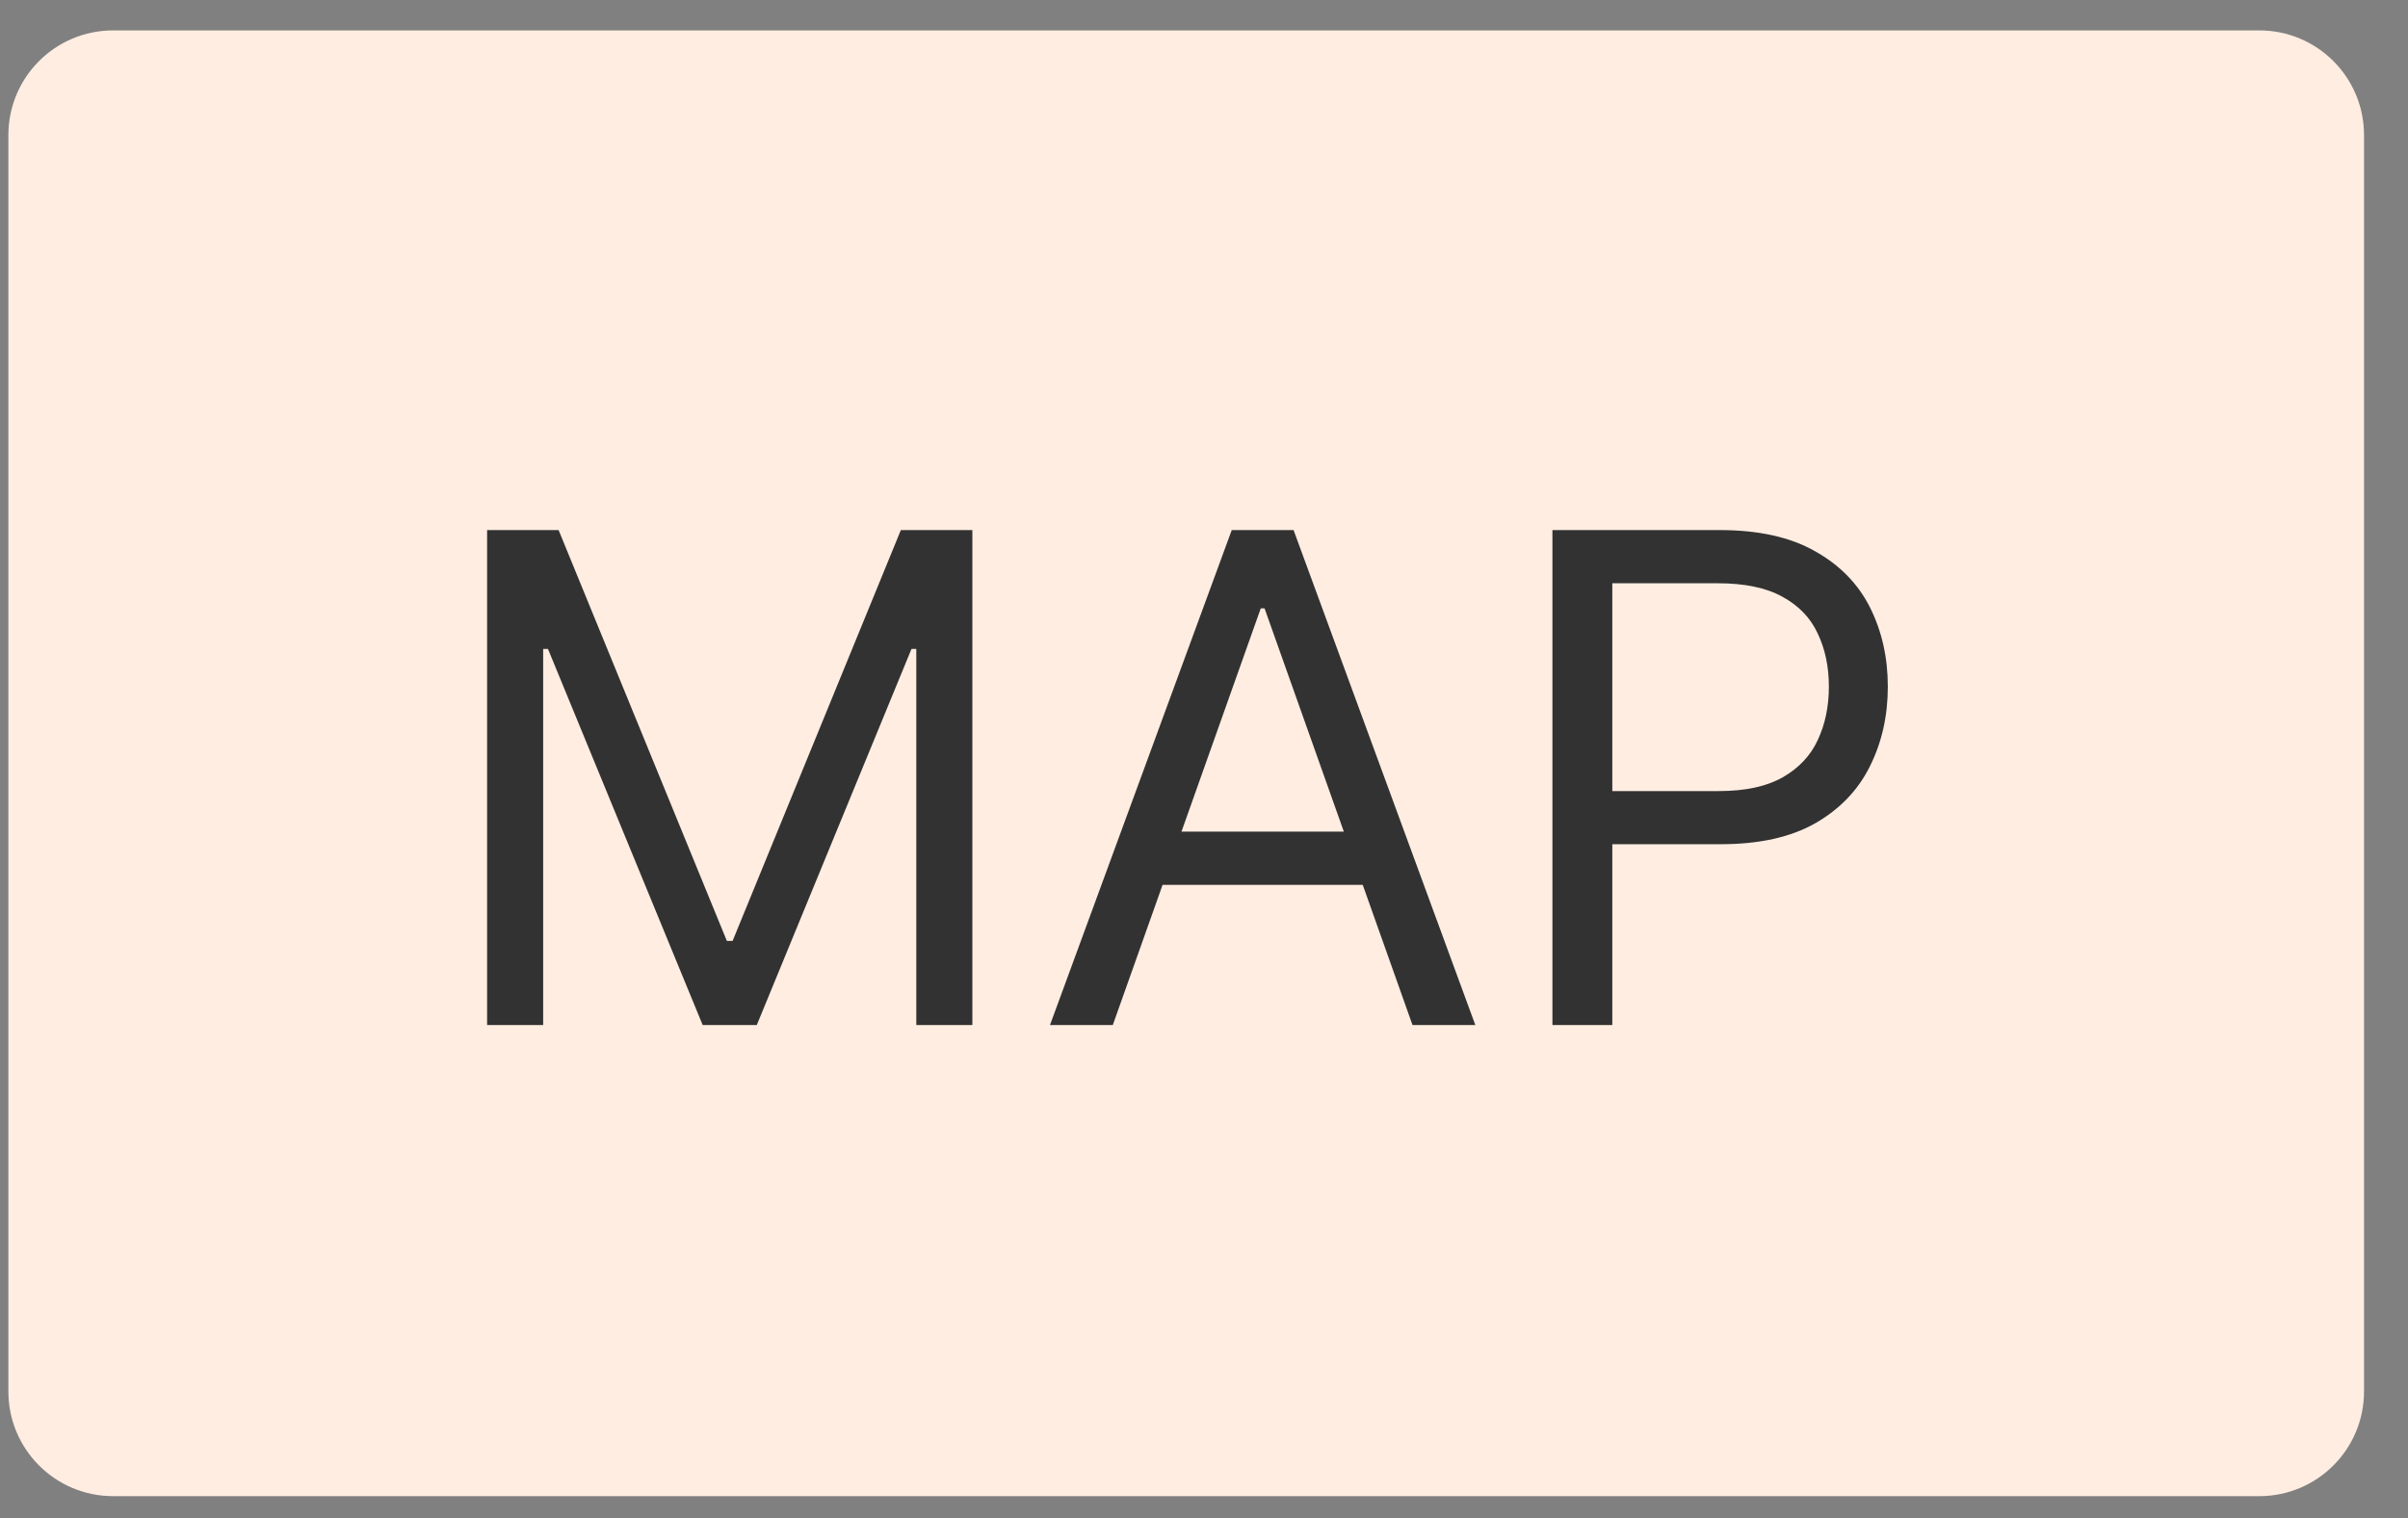
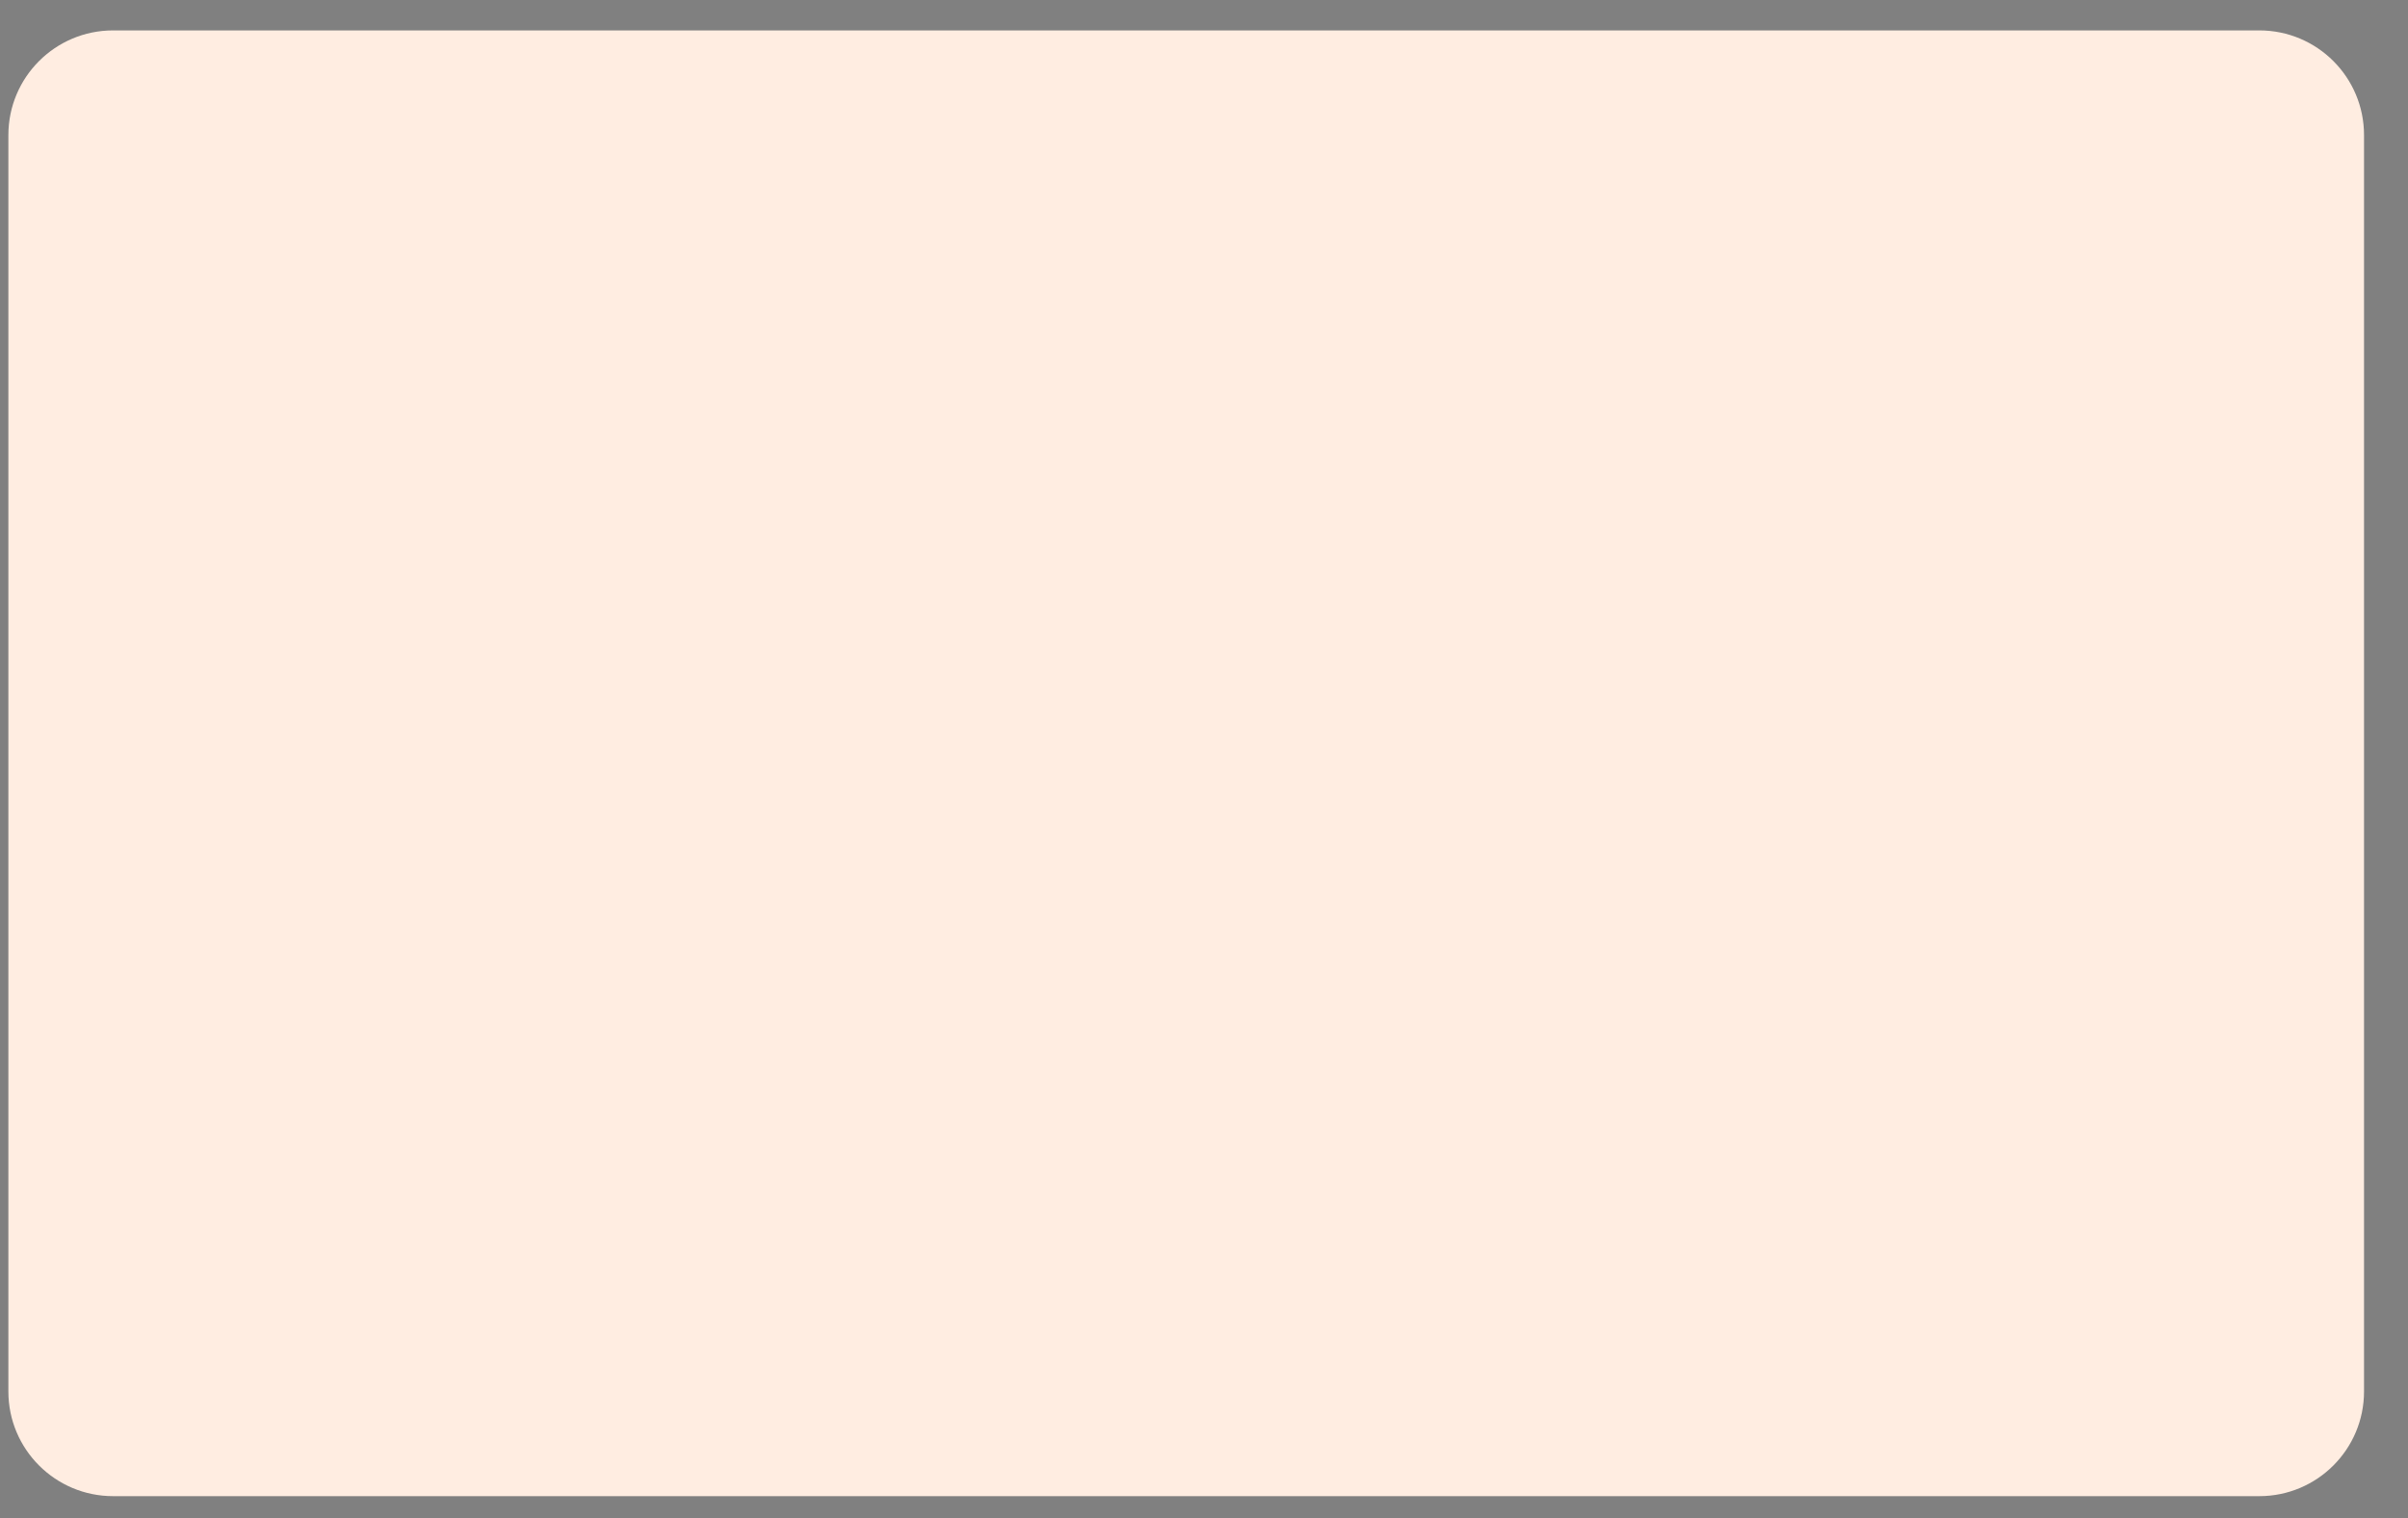
<svg xmlns="http://www.w3.org/2000/svg" width="46" height="29" viewBox="0 0 46 29" fill="none">
  <rect x="0" y="0" width="46" height="29" fill="#808080" stroke="none" />
  <path d="M0.16 2.581C0.16 1.476 1.056 0.581 2.16 0.581H43.16C44.265 0.581 45.16 1.476 45.16 2.581V26.581C45.16 27.685 44.265 28.581 43.16 28.581H2.16C1.056 28.581 0.16 27.685 0.16 26.581V2.581Z" fill="#FFEDE1" />
-   <path d="M9.305 10.126H10.671L13.885 17.974H13.995L17.209 10.126H18.575V19.581H17.504V12.397H17.412L14.457 19.581H13.423L10.468 12.397H10.376V19.581H9.305V10.126ZM21.258 19.581H20.058L23.53 10.126H24.711L28.183 19.581H26.983L24.157 11.622H24.084L21.258 19.581ZM21.701 15.887H26.54V16.903H21.701V15.887ZM29.656 19.581V10.126H32.85C33.592 10.126 34.198 10.26 34.669 10.528C35.143 10.792 35.494 11.151 35.722 11.603C35.949 12.056 36.063 12.56 36.063 13.117C36.063 13.675 35.949 14.181 35.722 14.636C35.497 15.092 35.149 15.455 34.678 15.726C34.208 15.994 33.604 16.127 32.869 16.127H30.579V15.112H32.832C33.34 15.112 33.747 15.024 34.055 14.849C34.363 14.673 34.586 14.436 34.724 14.138C34.866 13.836 34.937 13.496 34.937 13.117C34.937 12.739 34.866 12.4 34.724 12.102C34.586 11.803 34.361 11.569 34.05 11.4C33.74 11.228 33.327 11.142 32.813 11.142H30.8V19.581H29.656Z" fill="#323232" />
</svg>